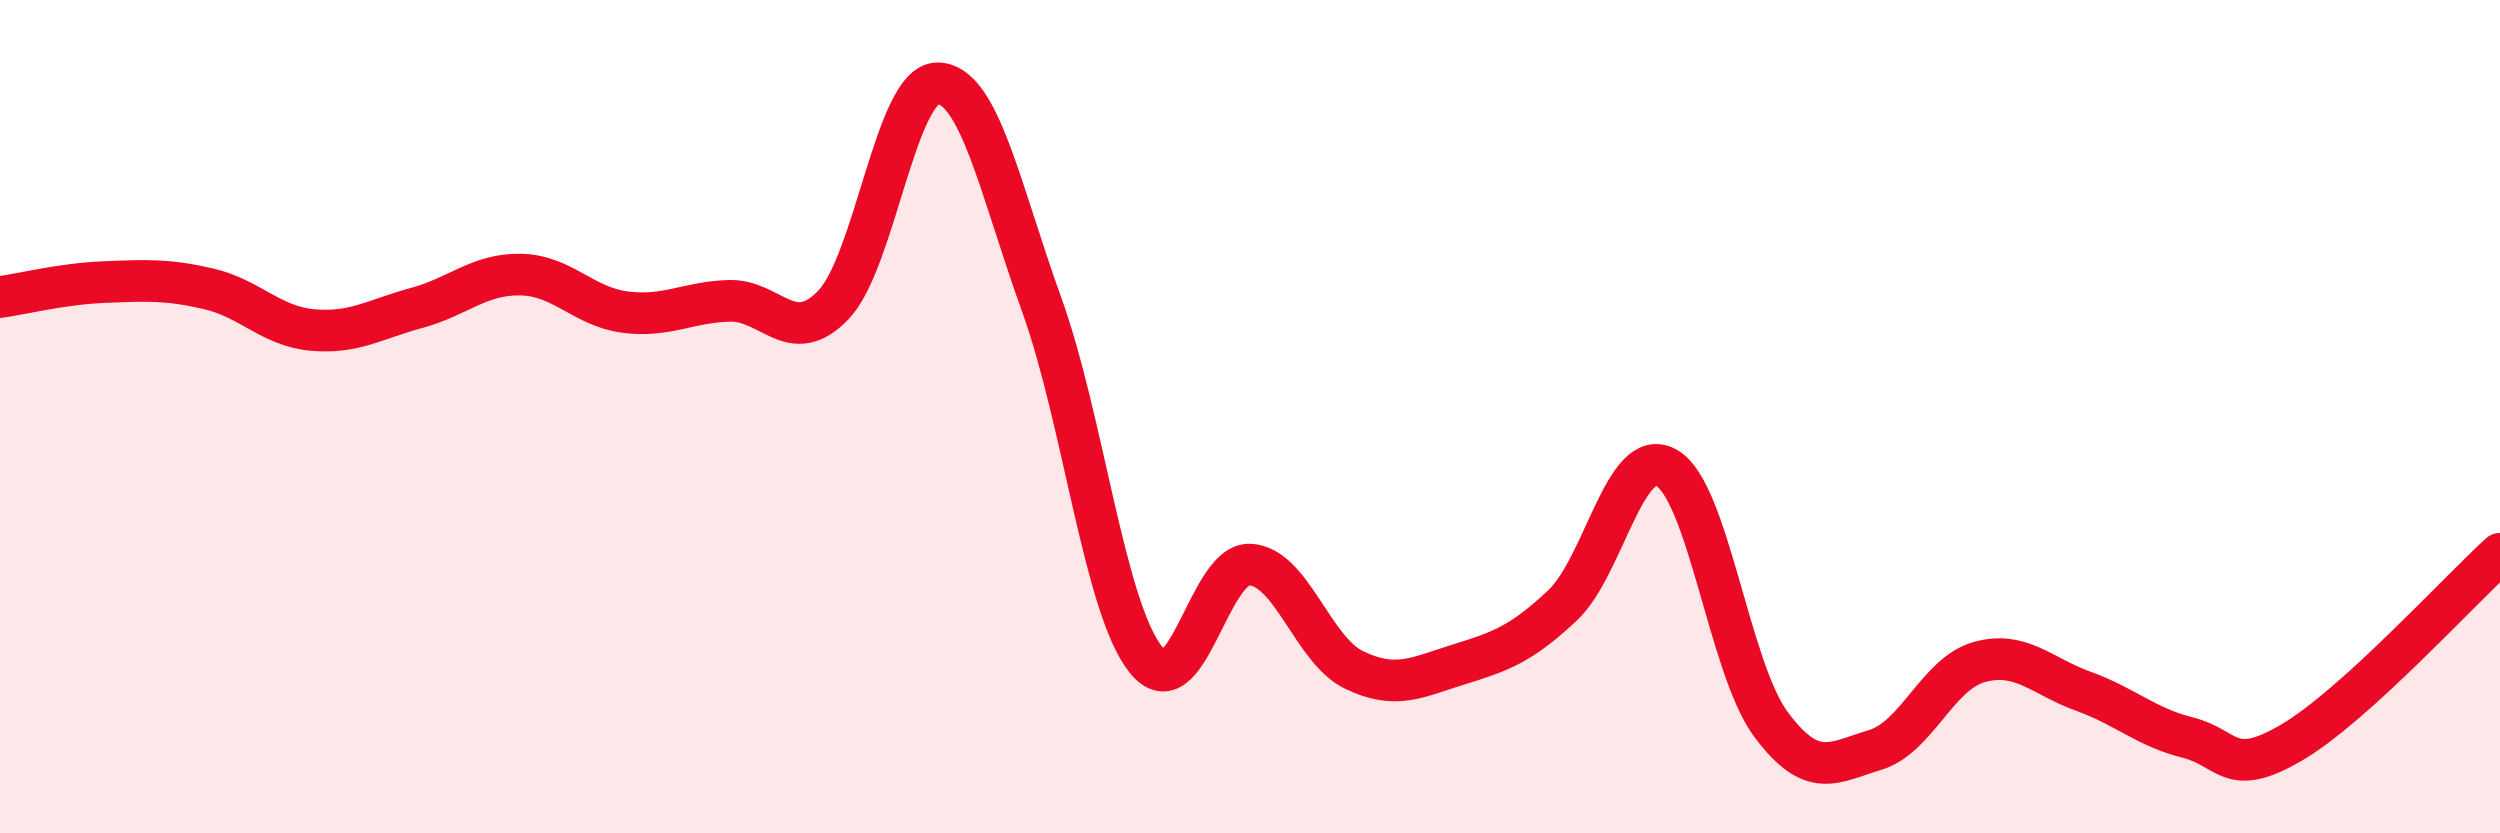
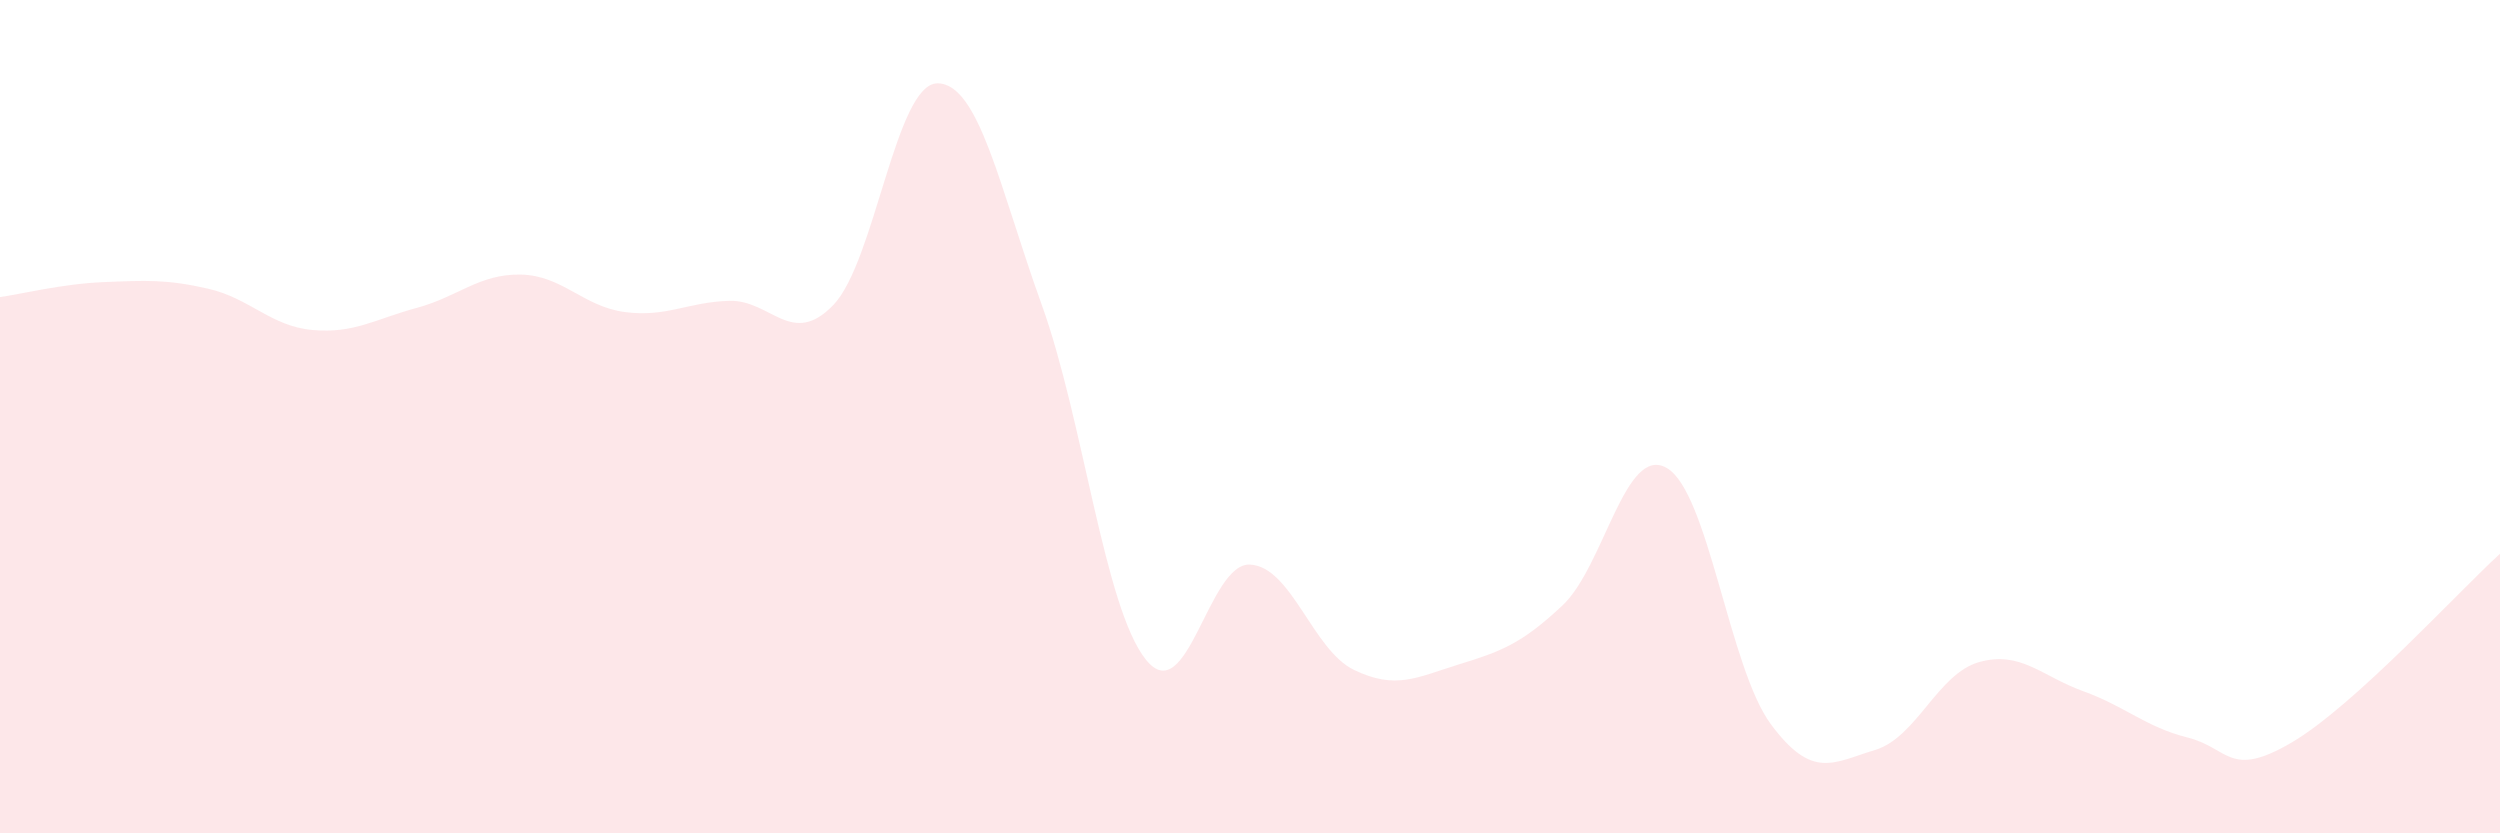
<svg xmlns="http://www.w3.org/2000/svg" width="60" height="20" viewBox="0 0 60 20">
  <path d="M 0,7.13 C 0.5,7.06 1.5,6.81 2.5,6.77 C 3.5,6.73 4,6.7 5,6.93 C 6,7.16 6.5,7.83 7.5,7.92 C 8.5,8.01 9,7.66 10,7.39 C 11,7.12 11.5,6.57 12.5,6.59 C 13.5,6.61 14,7.36 15,7.49 C 16,7.62 16.5,7.25 17.5,7.22 C 18.5,7.19 19,8.36 20,7.32 C 21,6.28 21.5,2 22.5,2 C 23.5,2 24,4.54 25,7.31 C 26,10.08 26.5,14.58 27.5,15.83 C 28.5,17.08 29,13.5 30,13.55 C 31,13.6 31.5,15.6 32.5,16.08 C 33.5,16.56 34,16.26 35,15.95 C 36,15.64 36.5,15.47 37.5,14.53 C 38.5,13.59 39,10.66 40,11.23 C 41,11.8 41.5,16.03 42.5,17.38 C 43.5,18.73 44,18.3 45,18 C 46,17.7 46.5,16.17 47.5,15.89 C 48.5,15.61 49,16.23 50,16.59 C 51,16.95 51.5,17.45 52.5,17.7 C 53.5,17.95 53.5,18.7 55,17.82 C 56.5,16.94 59,14.2 60,13.29L60 20L0 20Z" fill="#EB0A25" opacity="0.1" stroke-linecap="round" stroke-linejoin="round" />
-   <path d="M 0,7.13 C 0.5,7.06 1.5,6.81 2.5,6.77 C 3.5,6.73 4,6.7 5,6.93 C 6,7.16 6.5,7.83 7.5,7.92 C 8.5,8.01 9,7.66 10,7.39 C 11,7.12 11.5,6.57 12.5,6.59 C 13.5,6.61 14,7.36 15,7.49 C 16,7.62 16.5,7.25 17.5,7.22 C 18.5,7.19 19,8.36 20,7.32 C 21,6.28 21.5,2 22.5,2 C 23.5,2 24,4.54 25,7.31 C 26,10.08 26.5,14.58 27.5,15.83 C 28.5,17.08 29,13.5 30,13.55 C 31,13.6 31.5,15.6 32.5,16.08 C 33.5,16.56 34,16.26 35,15.95 C 36,15.64 36.5,15.47 37.5,14.53 C 38.5,13.59 39,10.66 40,11.23 C 41,11.8 41.5,16.03 42.5,17.38 C 43.5,18.73 44,18.3 45,18 C 46,17.7 46.5,16.17 47.5,15.89 C 48.5,15.61 49,16.23 50,16.59 C 51,16.95 51.5,17.45 52.5,17.7 C 53.5,17.95 53.5,18.7 55,17.82 C 56.5,16.94 59,14.2 60,13.29" stroke="#EB0A25" stroke-width="1" fill="none" stroke-linecap="round" stroke-linejoin="round" />
</svg>